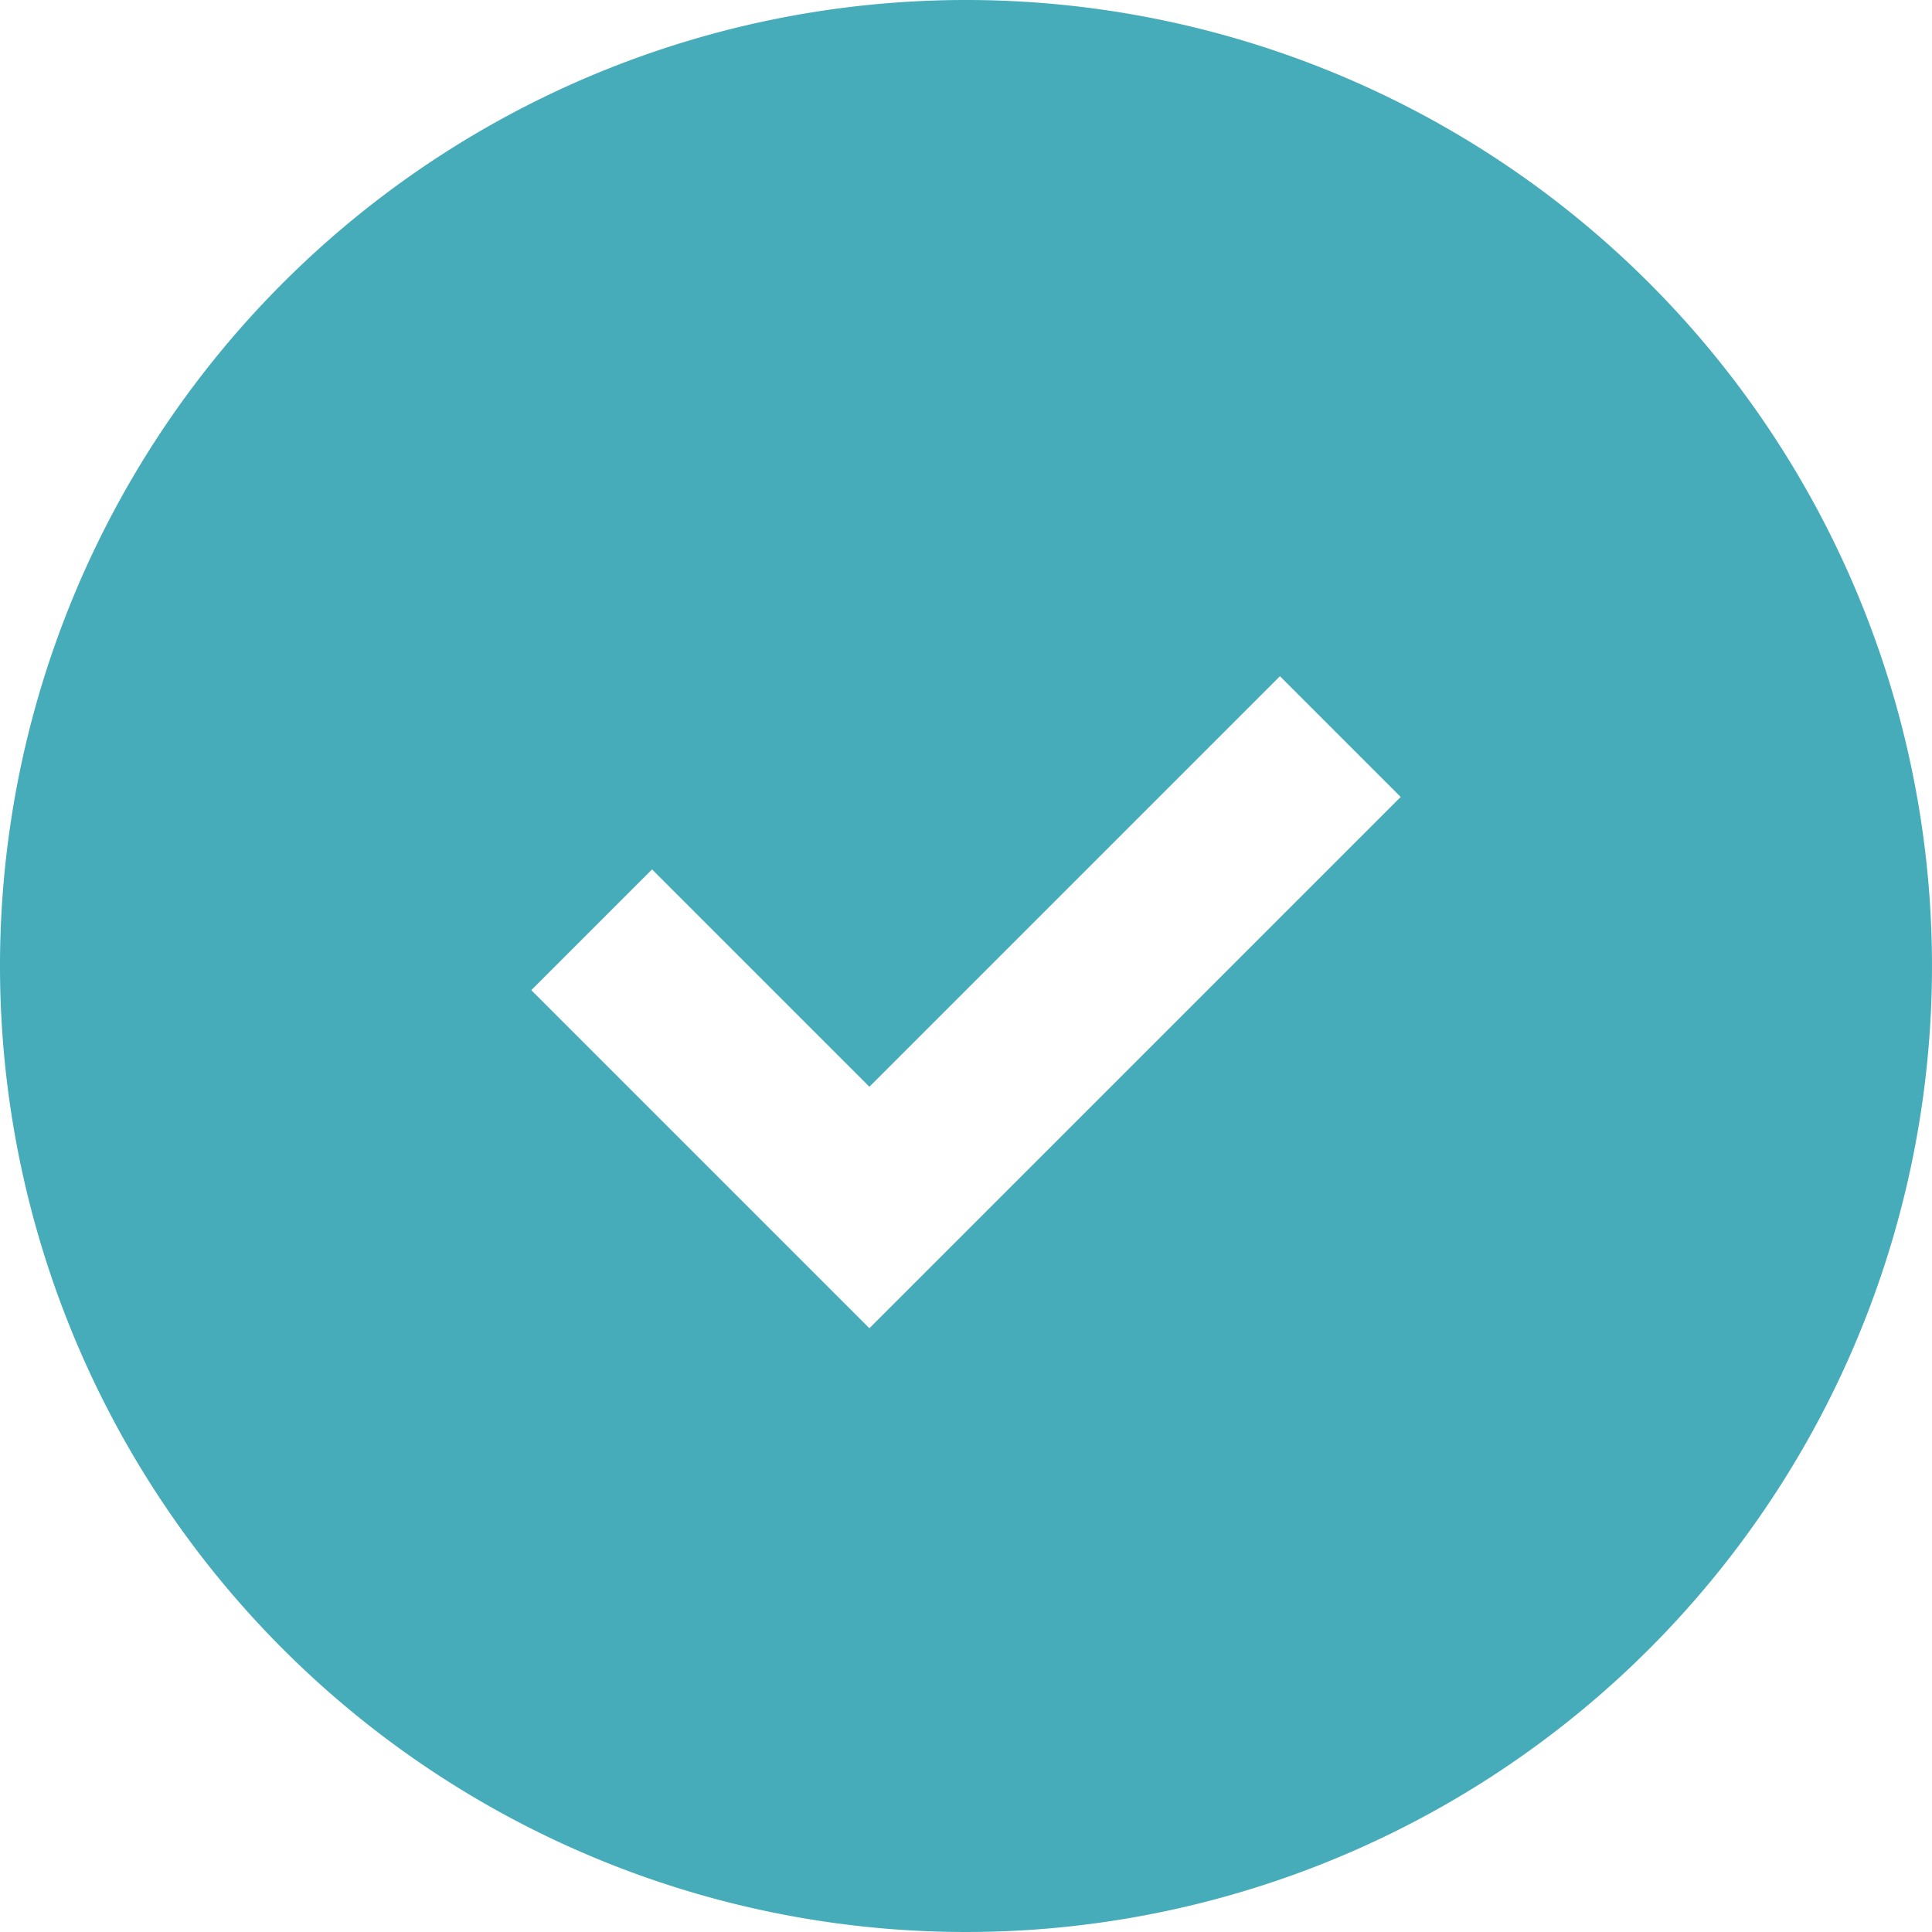
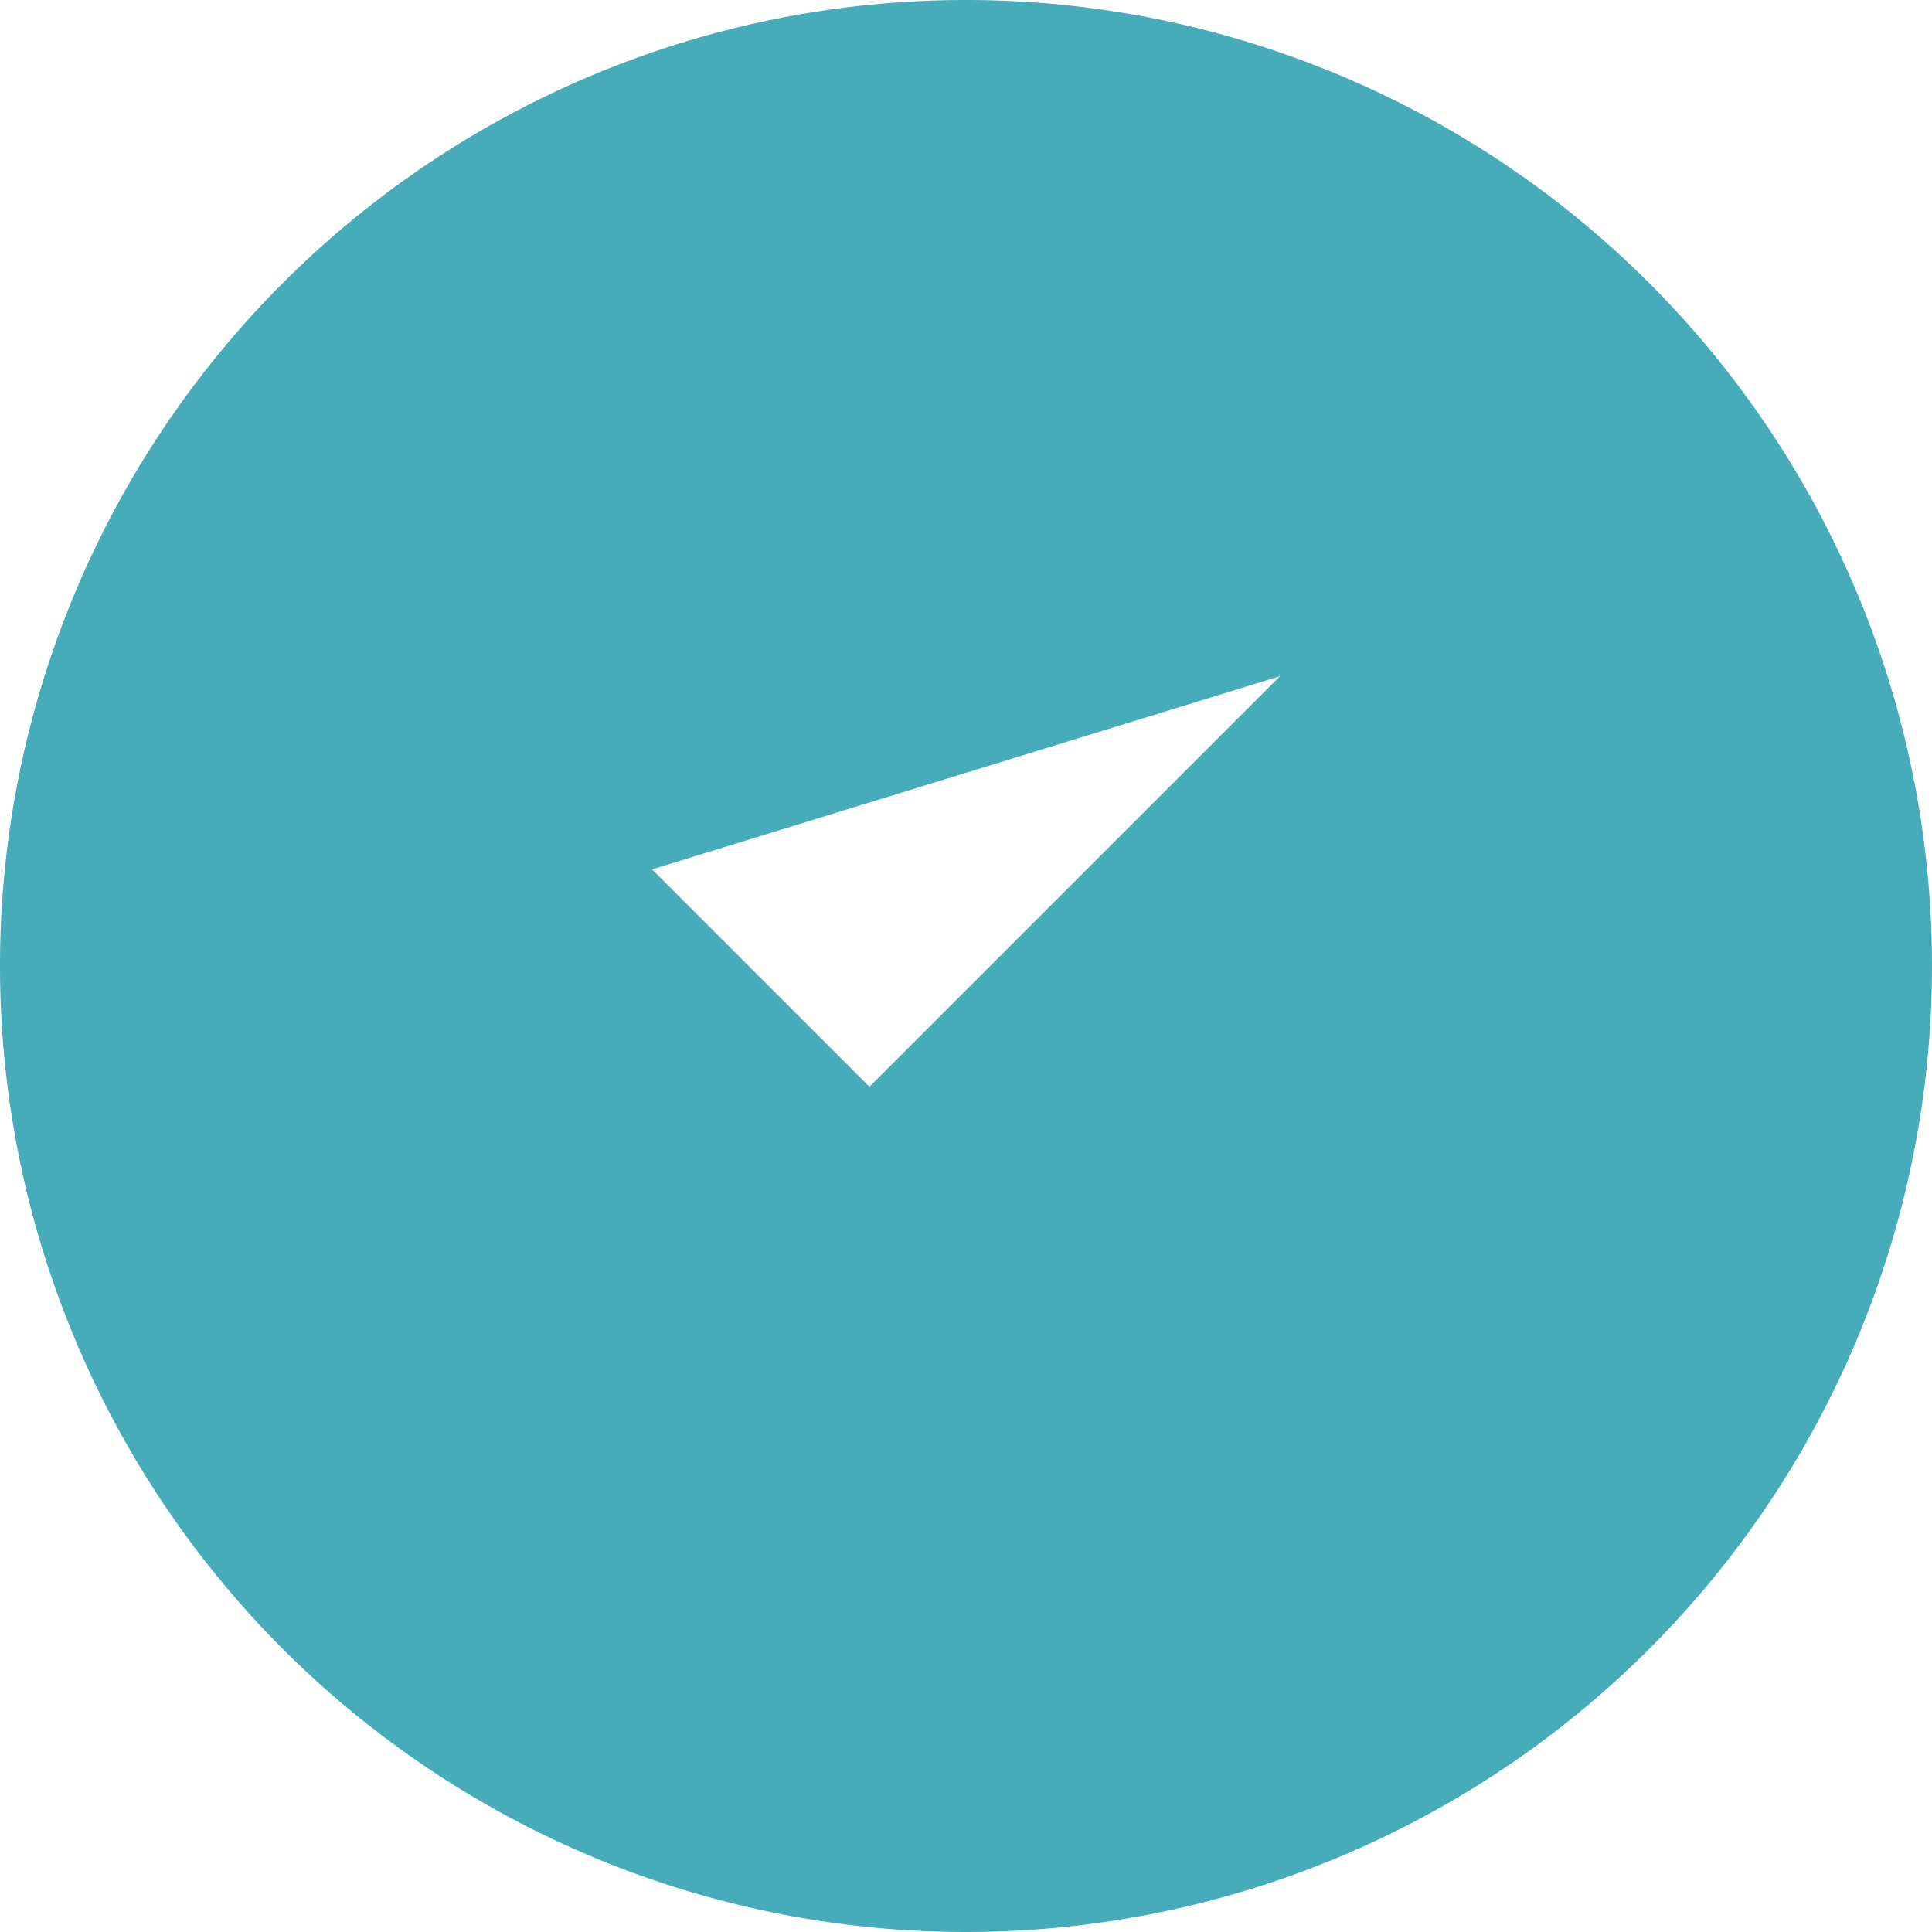
<svg xmlns="http://www.w3.org/2000/svg" width="30" height="30" viewBox="0 0 30 30">
  <defs>
    <style>
      .cls-1 {
        fill: #46acb9;
        fill-rule: evenodd;
      }
    </style>
  </defs>
-   <path id="SVG:completeapprove02_-u_copy_21" data-name="SVG:completeapprove02 -u copy 21" class="cls-1" d="M15,0A15,15,0,1,1,0,15,15,15,0,0,1,15,0ZM13.5,16.875L19.875,10.5l1.875,1.875-8.25,8.25-5.25-5.25L10.125,13.5Z" />
+   <path id="SVG:completeapprove02_-u_copy_21" data-name="SVG:completeapprove02 -u copy 21" class="cls-1" d="M15,0A15,15,0,1,1,0,15,15,15,0,0,1,15,0ZM13.5,16.875L19.875,10.5L10.125,13.5Z" />
</svg>